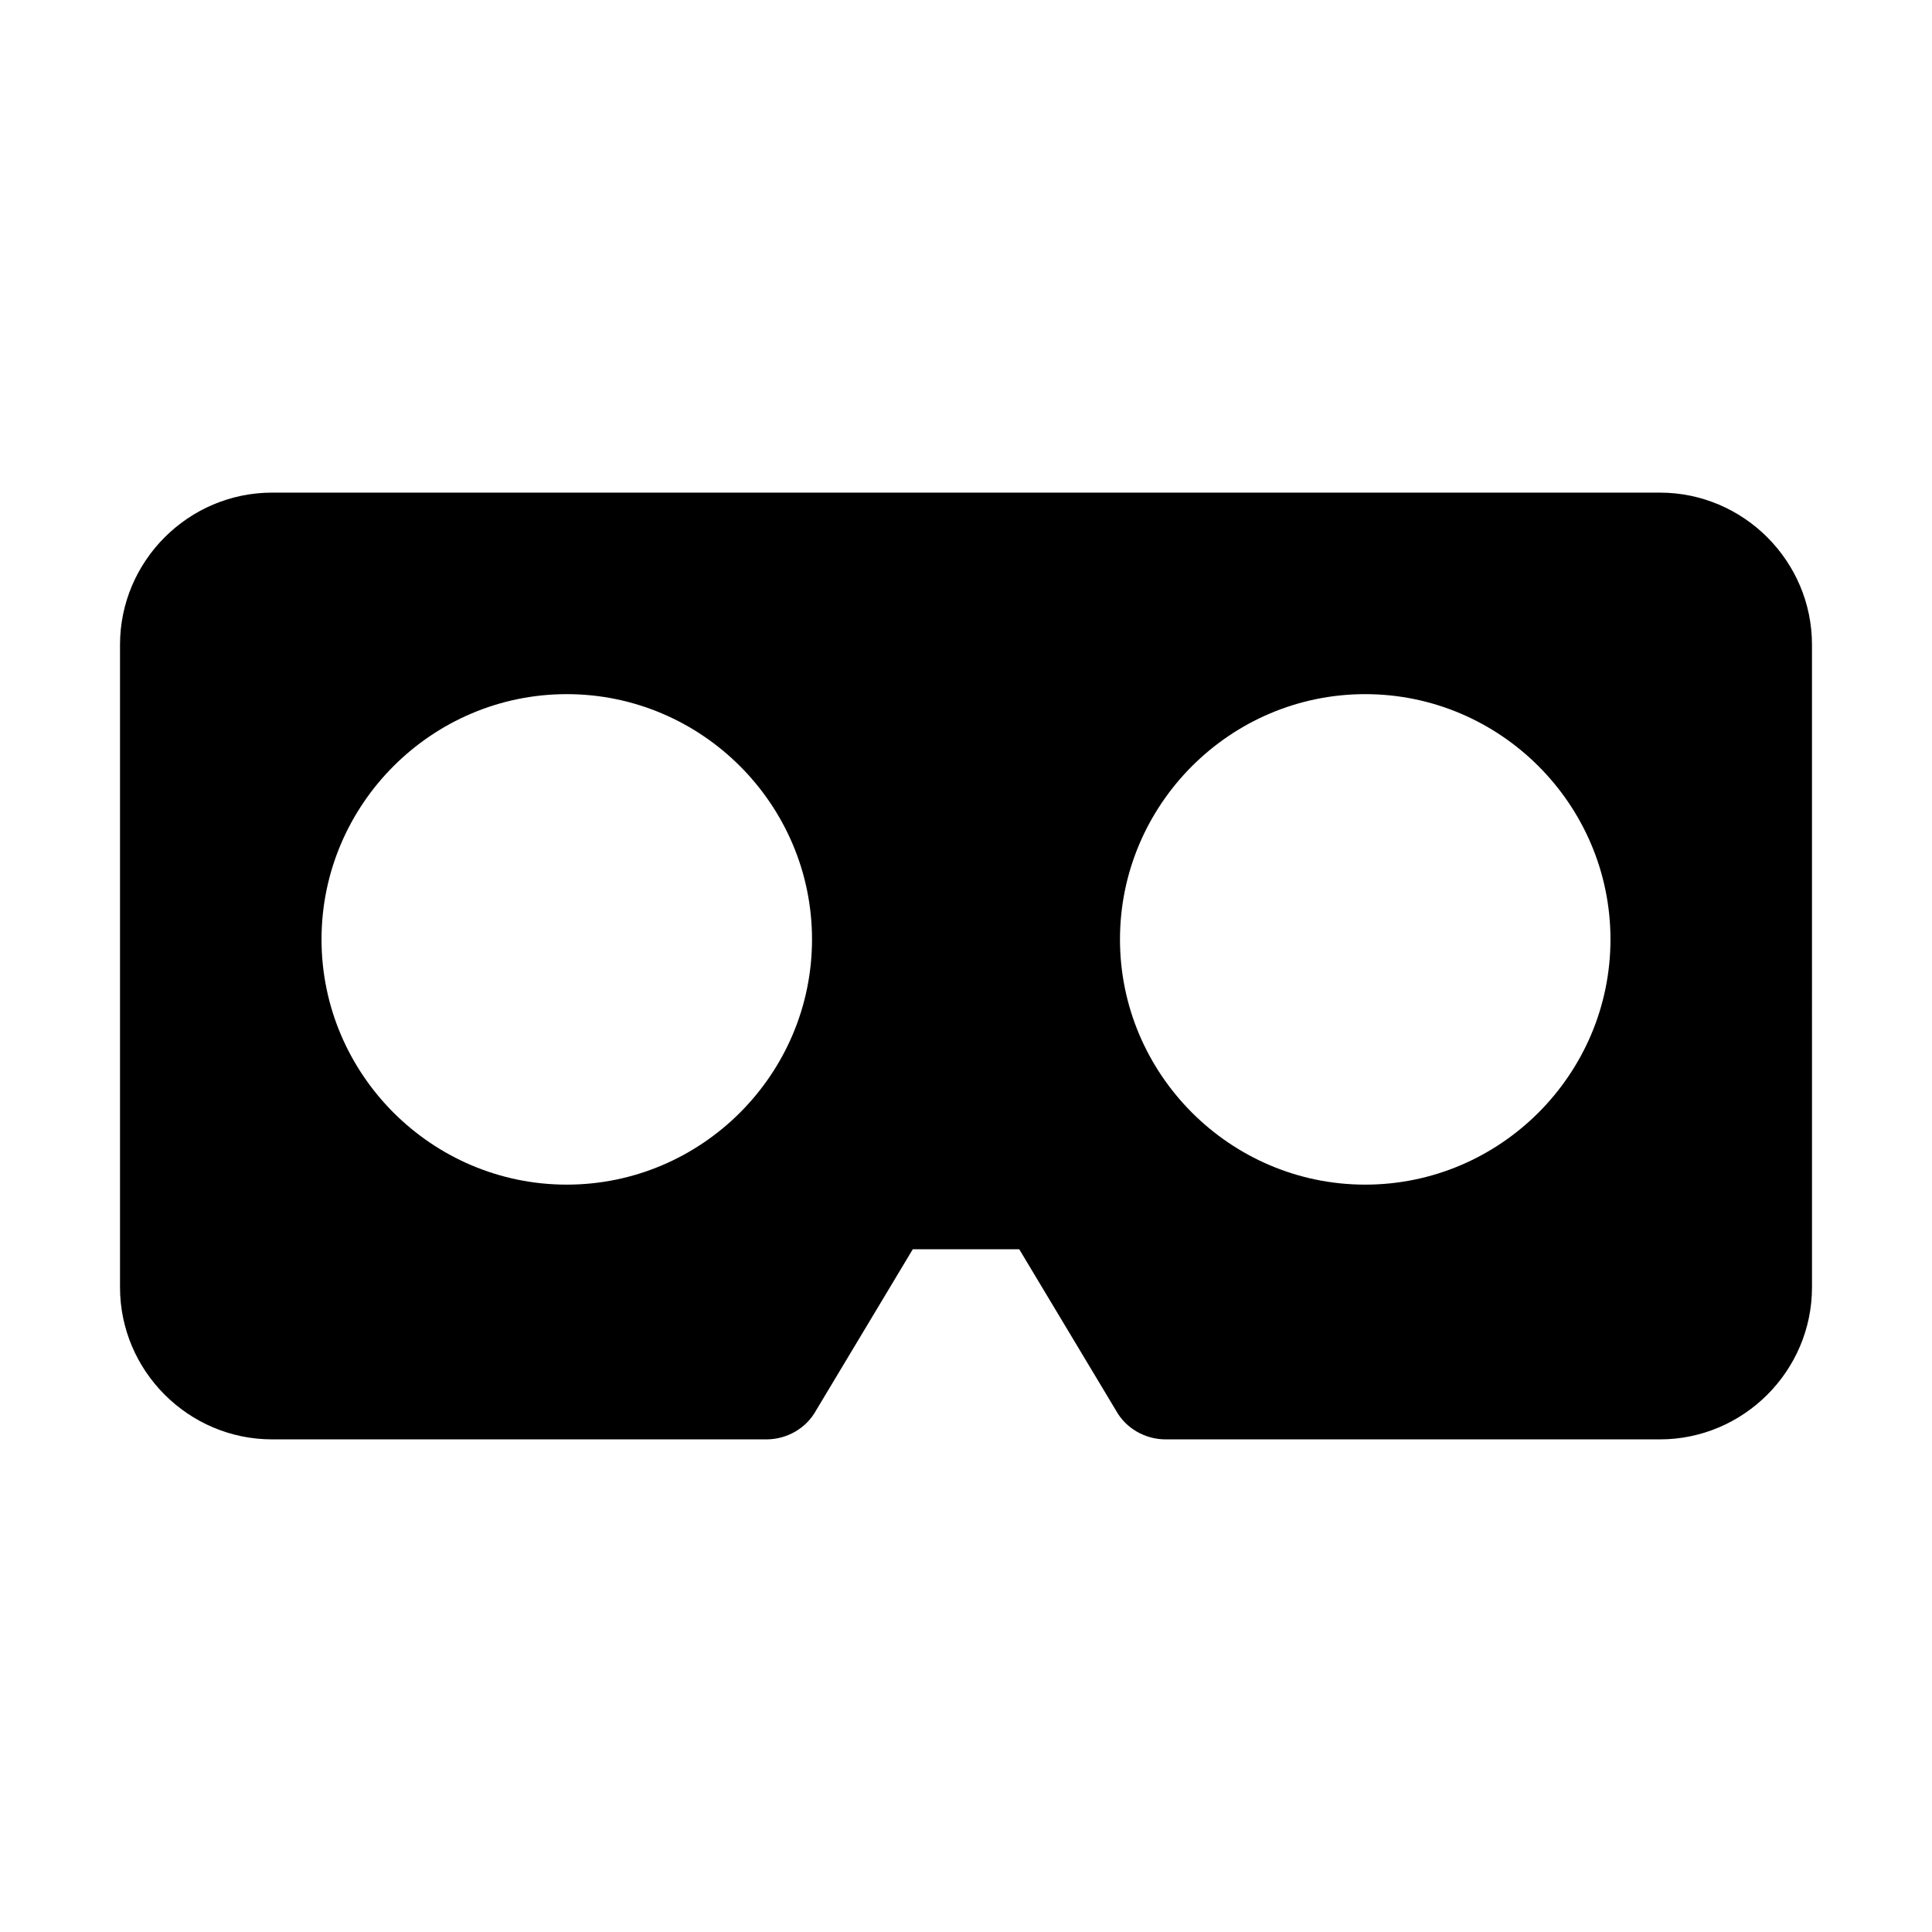
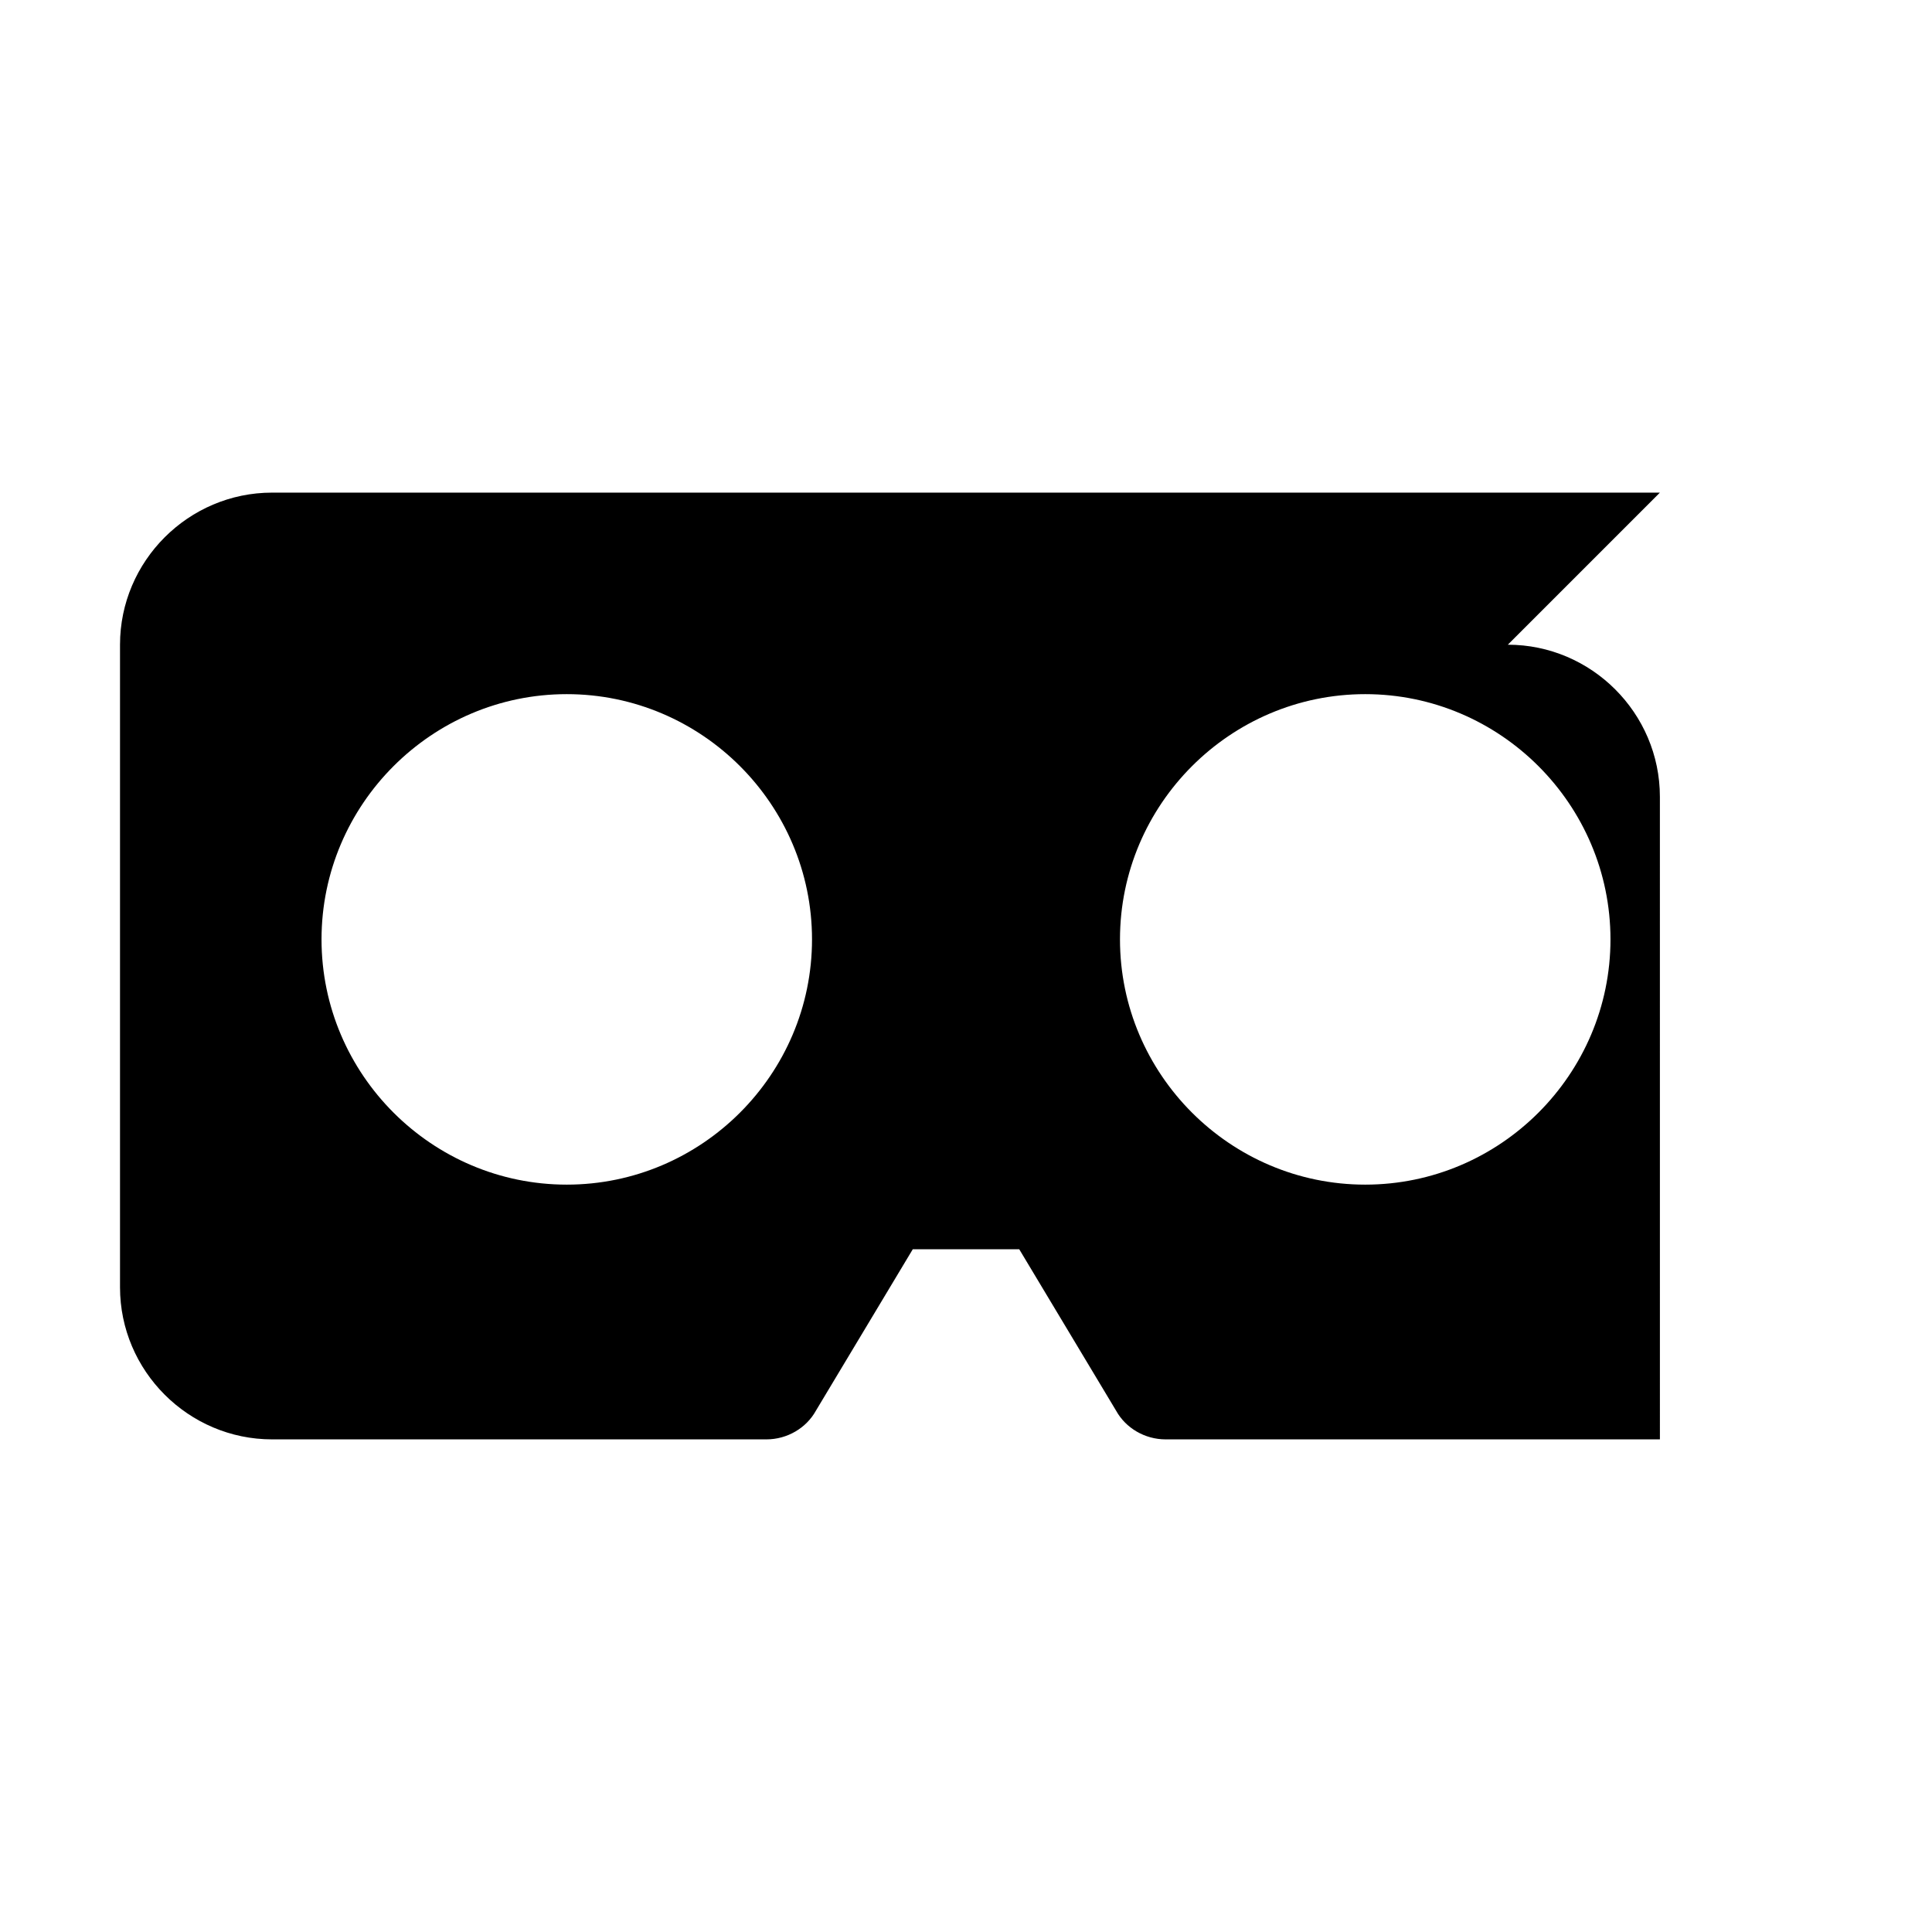
<svg xmlns="http://www.w3.org/2000/svg" fill="#000000" width="800px" height="800px" version="1.1" viewBox="144 144 512 512">
-   <path d="m583.89 274.55h-367.78c-22.168 0-40.305 18.137-40.305 40.305v170.29c0 22.168 18.137 40.305 40.305 40.305h130.99c5.543 0 10.578-3.023 13.098-7.559l25.695-42.824h28.215l25.695 42.824c2.519 4.535 7.559 7.559 13.098 7.559h130.99c22.168 0 40.305-18.137 40.305-40.305l-0.004-170.29c0-22.168-18.141-40.305-40.305-40.305zm-289.69 183.39c-35.77 0-64.992-29.223-64.992-64.992 0-35.77 29.223-64.992 64.992-64.992s64.992 29.223 64.992 64.992c0 35.77-29.223 64.992-64.992 64.992zm211.6 0c-35.77 0-64.992-29.223-64.992-64.992 0.004-35.77 29.223-64.992 64.992-64.992s64.992 29.223 64.992 64.992c0 35.77-29.219 64.992-64.992 64.992z" />
+   <path d="m583.89 274.55h-367.78c-22.168 0-40.305 18.137-40.305 40.305v170.29c0 22.168 18.137 40.305 40.305 40.305h130.99c5.543 0 10.578-3.023 13.098-7.559l25.695-42.824h28.215l25.695 42.824c2.519 4.535 7.559 7.559 13.098 7.559h130.99l-0.004-170.29c0-22.168-18.141-40.305-40.305-40.305zm-289.69 183.39c-35.77 0-64.992-29.223-64.992-64.992 0-35.77 29.223-64.992 64.992-64.992s64.992 29.223 64.992 64.992c0 35.77-29.223 64.992-64.992 64.992zm211.6 0c-35.77 0-64.992-29.223-64.992-64.992 0.004-35.77 29.223-64.992 64.992-64.992s64.992 29.223 64.992 64.992c0 35.77-29.219 64.992-64.992 64.992z" />
</svg>